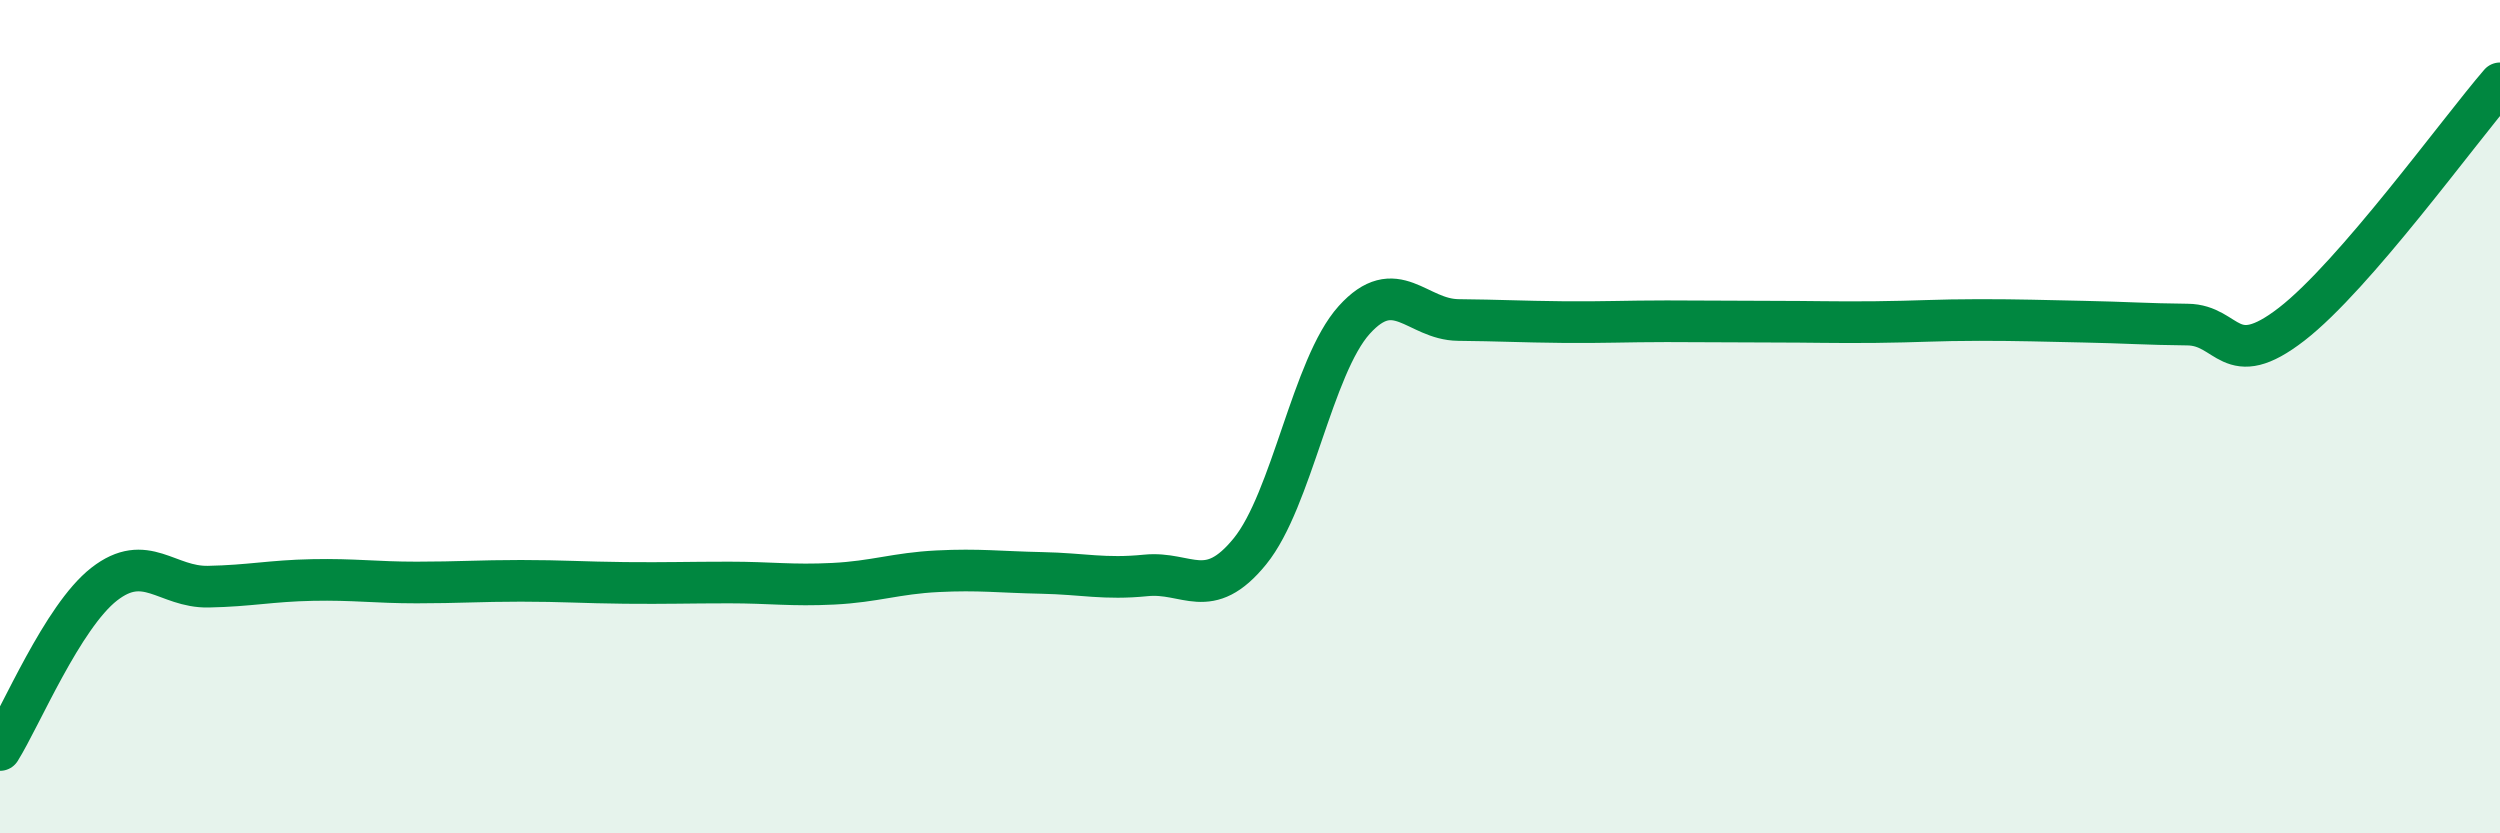
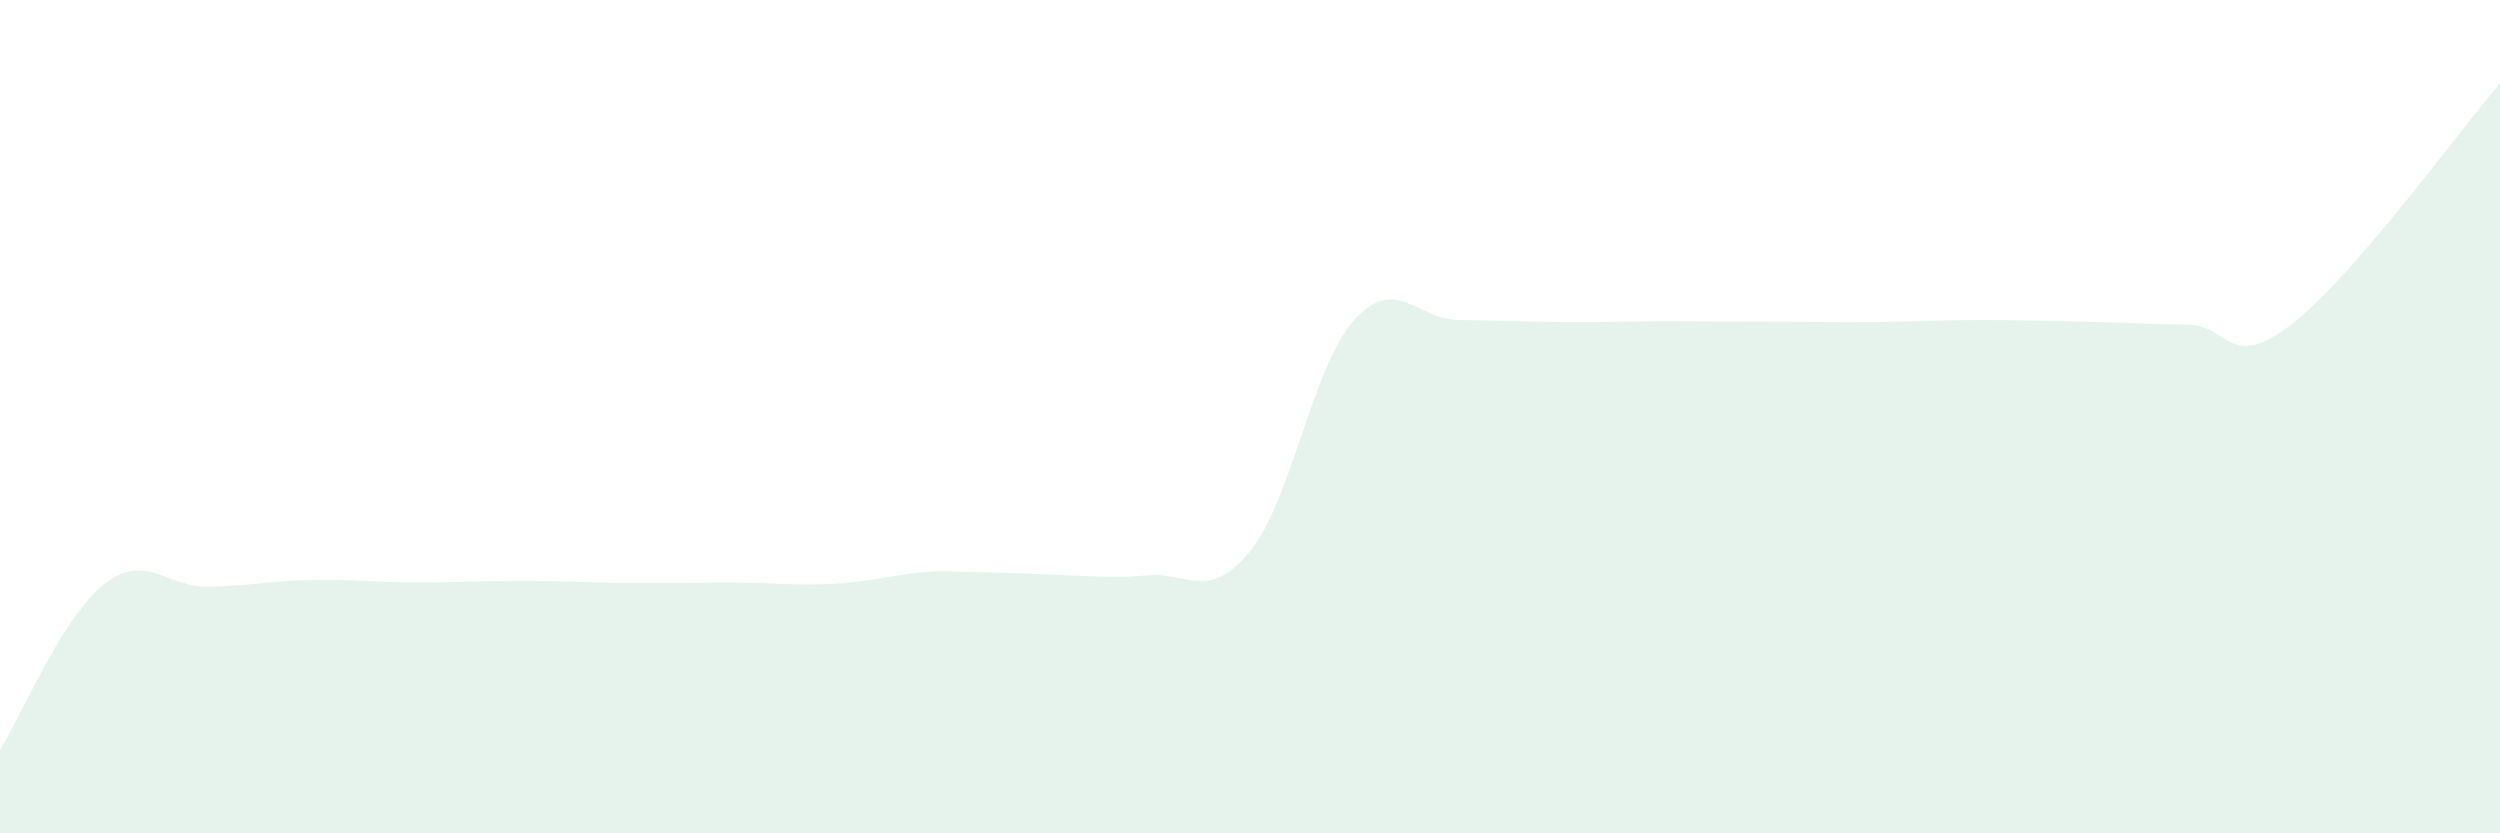
<svg xmlns="http://www.w3.org/2000/svg" width="60" height="20" viewBox="0 0 60 20">
-   <path d="M 0,18 C 0.5,17.2 1.5,14.8 2.5,14.02 C 3.5,13.24 4,14.1 5,14.08 C 6,14.06 6.5,13.94 7.5,13.92 C 8.5,13.9 9,13.98 10,13.98 C 11,13.98 11.5,13.94 12.5,13.94 C 13.5,13.94 14,13.98 15,13.99 C 16,14 16.5,13.98 17.5,13.98 C 18.5,13.98 19,14.06 20,14.01 C 21,13.96 21.5,13.76 22.5,13.71 C 23.5,13.66 24,13.73 25,13.75 C 26,13.77 26.5,13.91 27.5,13.81 C 28.5,13.71 29,14.46 30,13.23 C 31,12 31.5,8.79 32.5,7.68 C 33.5,6.57 34,7.67 35,7.68 C 36,7.69 36.5,7.72 37.5,7.73 C 38.5,7.74 39,7.71 40,7.71 C 41,7.71 41.5,7.72 42.5,7.72 C 43.5,7.72 44,7.74 45,7.73 C 46,7.72 46.5,7.68 47.5,7.68 C 48.5,7.68 49,7.7 50,7.72 C 51,7.74 51.5,7.78 52.5,7.79 C 53.5,7.8 53.5,8.94 55,7.78 C 56.5,6.62 59,3.16 60,2L60 20L0 20Z" fill="#008740" opacity="0.1" stroke-linecap="round" stroke-linejoin="round" />
-   <path d="M 0,18 C 0.5,17.2 1.5,14.8 2.5,14.02 C 3.5,13.24 4,14.1 5,14.08 C 6,14.06 6.5,13.94 7.5,13.92 C 8.5,13.9 9,13.98 10,13.98 C 11,13.98 11.5,13.94 12.5,13.94 C 13.5,13.94 14,13.98 15,13.99 C 16,14 16.5,13.98 17.5,13.98 C 18.5,13.98 19,14.06 20,14.01 C 21,13.96 21.5,13.76 22.5,13.71 C 23.5,13.66 24,13.73 25,13.75 C 26,13.77 26.5,13.91 27.5,13.81 C 28.5,13.71 29,14.46 30,13.23 C 31,12 31.5,8.79 32.5,7.68 C 33.5,6.57 34,7.67 35,7.68 C 36,7.69 36.5,7.72 37.5,7.73 C 38.5,7.74 39,7.71 40,7.71 C 41,7.71 41.5,7.72 42.5,7.72 C 43.5,7.72 44,7.74 45,7.73 C 46,7.72 46.5,7.68 47.5,7.68 C 48.5,7.68 49,7.7 50,7.72 C 51,7.74 51.5,7.78 52.5,7.79 C 53.5,7.8 53.5,8.94 55,7.78 C 56.5,6.62 59,3.16 60,2" stroke="#008740" stroke-width="1" fill="none" stroke-linecap="round" stroke-linejoin="round" />
+   <path d="M 0,18 C 0.5,17.2 1.5,14.8 2.5,14.02 C 3.5,13.24 4,14.1 5,14.08 C 6,14.06 6.5,13.94 7.5,13.92 C 8.5,13.9 9,13.98 10,13.98 C 11,13.98 11.5,13.94 12.5,13.94 C 13.5,13.94 14,13.98 15,13.99 C 16,14 16.5,13.98 17.5,13.98 C 18.5,13.98 19,14.06 20,14.01 C 21,13.96 21.5,13.76 22.5,13.71 C 26,13.77 26.5,13.91 27.5,13.81 C 28.5,13.71 29,14.46 30,13.23 C 31,12 31.5,8.79 32.5,7.68 C 33.5,6.57 34,7.67 35,7.68 C 36,7.69 36.5,7.72 37.5,7.73 C 38.5,7.74 39,7.71 40,7.71 C 41,7.71 41.5,7.72 42.5,7.72 C 43.5,7.72 44,7.74 45,7.73 C 46,7.72 46.5,7.68 47.5,7.68 C 48.5,7.68 49,7.7 50,7.72 C 51,7.74 51.5,7.78 52.5,7.79 C 53.5,7.8 53.5,8.94 55,7.78 C 56.5,6.62 59,3.16 60,2L60 20L0 20Z" fill="#008740" opacity="0.1" stroke-linecap="round" stroke-linejoin="round" />
</svg>